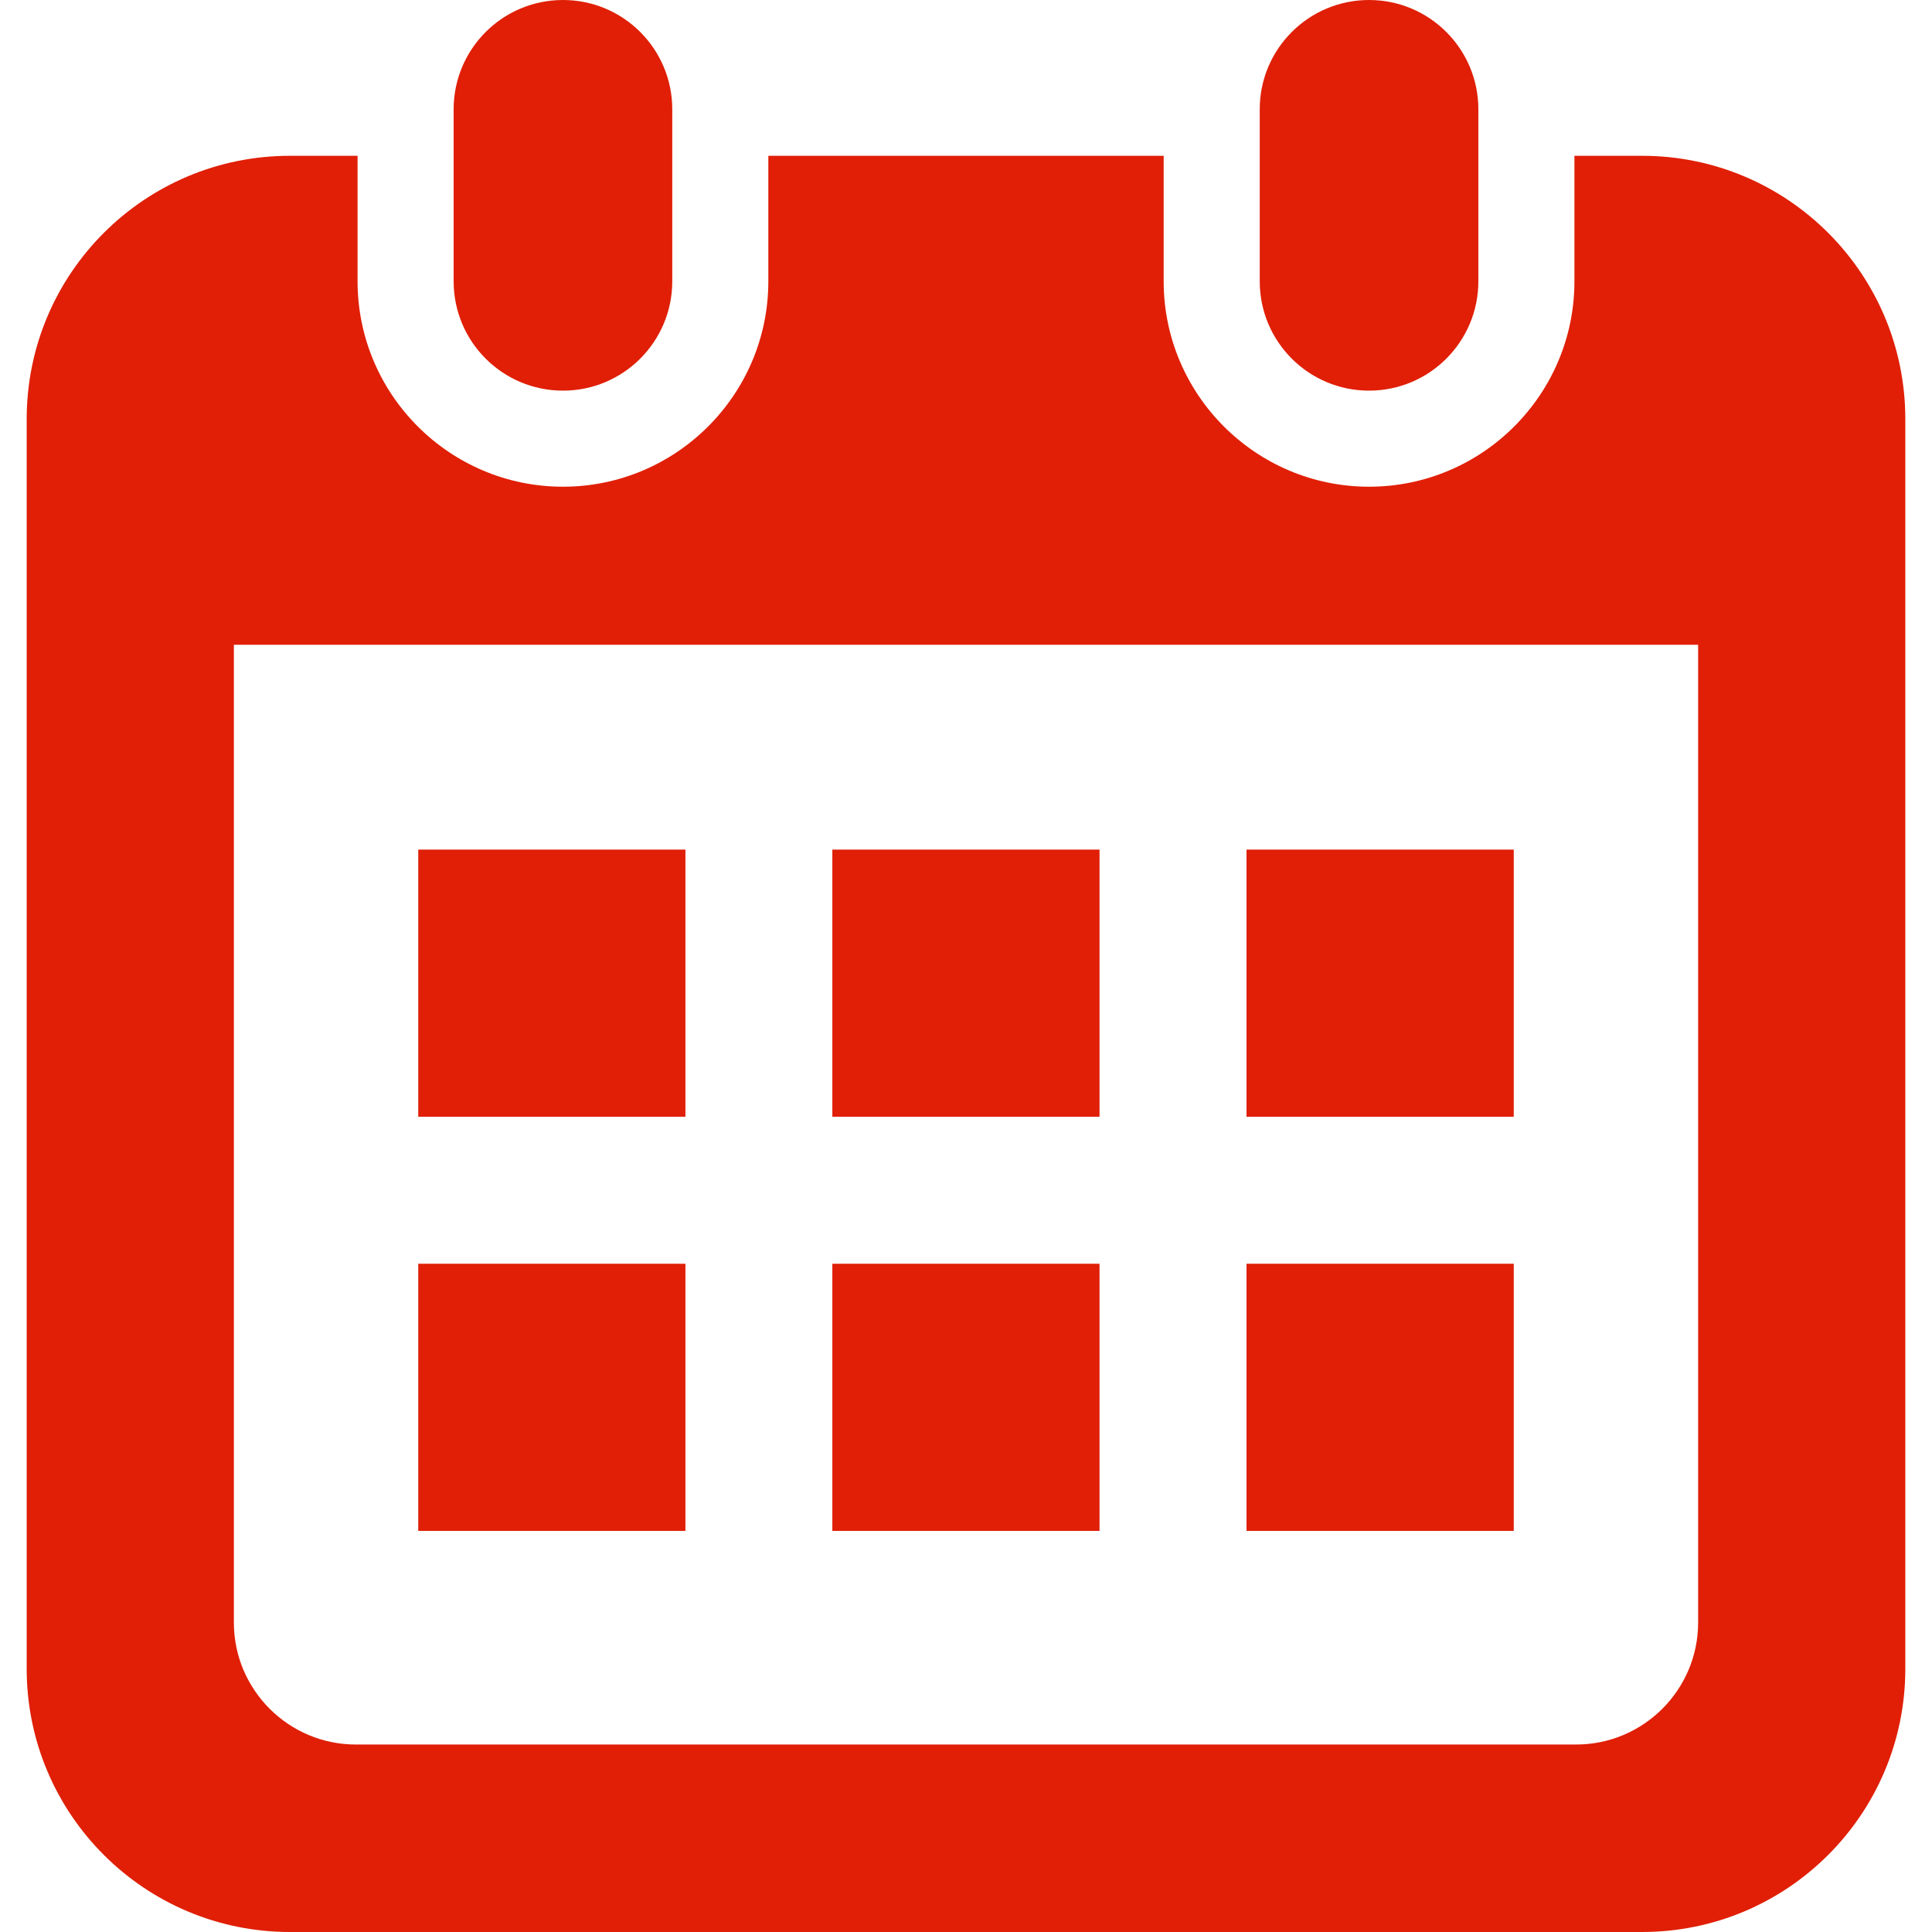
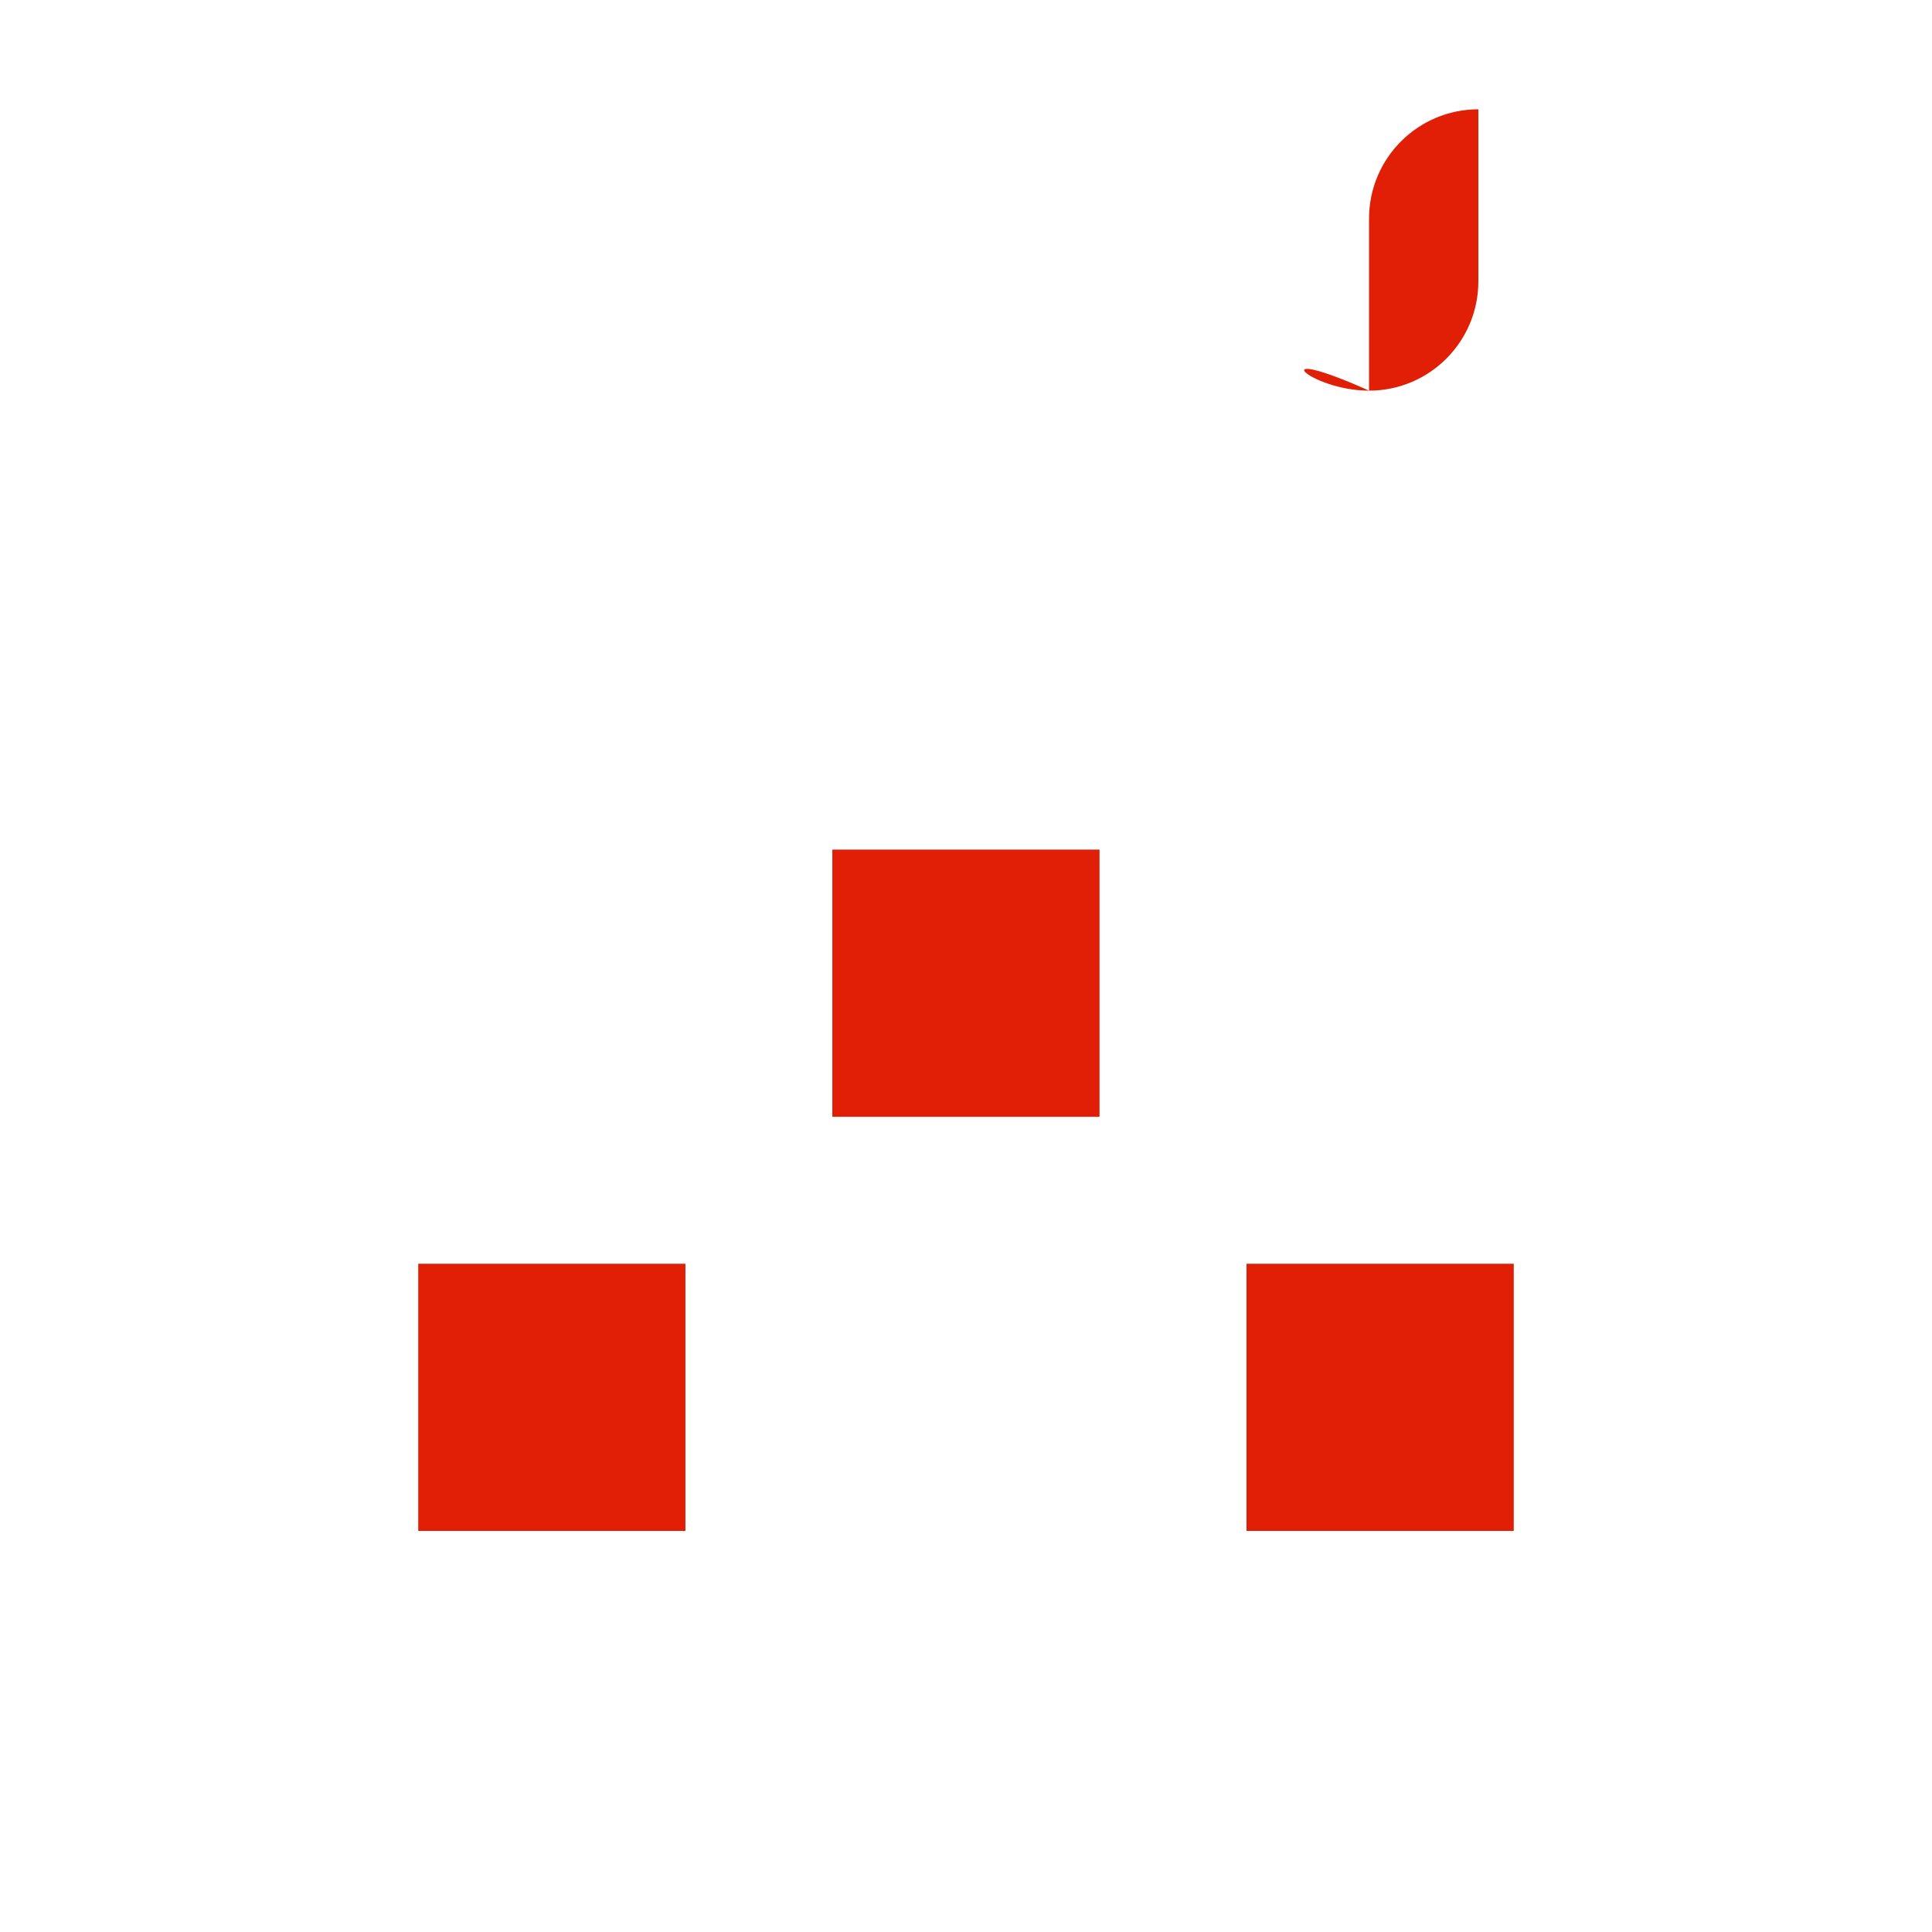
<svg xmlns="http://www.w3.org/2000/svg" version="1.1" id="_x32_" x="0px" y="0px" viewBox="0 0 512 512" style="width: 256px; height: 256px; opacity: 1;" xml:space="preserve" class="cz-color-2829099">
  <style type="text/css" class="cz-color-2829099">
	.st0{fill:#4B4B4B;}
</style>
  <g class="cz-color-2829099">
-     <path class="st0 cz-color-2829099" d="M149.193,103.525c15.994,0,28.964-12.97,28.964-28.972V28.964C178.157,12.97,165.187,0,149.193,0   C133.19,0,120.22,12.97,120.22,28.964v45.589C120.22,90.556,133.19,103.525,149.193,103.525z" style="fill: rgb(224, 31, 6);" />
-     <path class="st0 cz-color-2829099" d="M362.815,103.525c15.995,0,28.964-12.97,28.964-28.972V28.964C391.78,12.97,378.81,0,362.815,0   c-16.002,0-28.972,12.97-28.972,28.964v45.589C333.843,90.556,346.813,103.525,362.815,103.525z" style="fill: rgb(224, 31, 6);" />
-     <path class="st0 cz-color-2829099" d="M435.164,41.288h-17.925v33.265c0,30.017-24.414,54.431-54.423,54.431c-30.017,0-54.431-24.414-54.431-54.431   V41.288H203.616v33.265c0,30.017-24.415,54.431-54.423,54.431c-30.016,0-54.432-24.414-54.432-54.431V41.288H76.836   c-38.528,0-69.763,31.234-69.763,69.763v331.186C7.073,480.766,38.309,512,76.836,512h358.328   c38.528,0,69.763-31.234,69.763-69.763V111.051C504.927,72.522,473.692,41.288,435.164,41.288z M450.023,429.989   c0,17.826-14.503,32.328-32.329,32.328H94.306c-17.826,0-32.329-14.502-32.329-32.328V170.877h388.047V429.989z" style="fill: rgb(224, 31, 6);" />
-     <rect x="220.58" y="334.908" class="st0 cz-color-2829099" width="70.806" height="70.798" style="fill: rgb(224, 31, 6);" />
+     <path class="st0 cz-color-2829099" d="M362.815,103.525c15.995,0,28.964-12.97,28.964-28.972V28.964c-16.002,0-28.972,12.97-28.972,28.964v45.589C333.843,90.556,346.813,103.525,362.815,103.525z" style="fill: rgb(224, 31, 6);" />
    <rect x="110.839" y="334.908" class="st0 cz-color-2829099" width="70.808" height="70.798" style="fill: rgb(224, 31, 6);" />
-     <rect x="330.338" y="225.151" class="st0 cz-color-2829099" width="70.824" height="70.807" style="fill: rgb(224, 31, 6);" />
    <rect x="330.338" y="334.908" class="st0 cz-color-2829099" width="70.824" height="70.798" style="fill: rgb(224, 31, 6);" />
    <rect x="220.58" y="225.151" class="st0 cz-color-2829099" width="70.806" height="70.807" style="fill: rgb(224, 31, 6);" />
-     <rect x="110.839" y="225.151" class="st0 cz-color-2829099" width="70.808" height="70.807" style="fill: rgb(224, 31, 6);" />
  </g>
</svg>